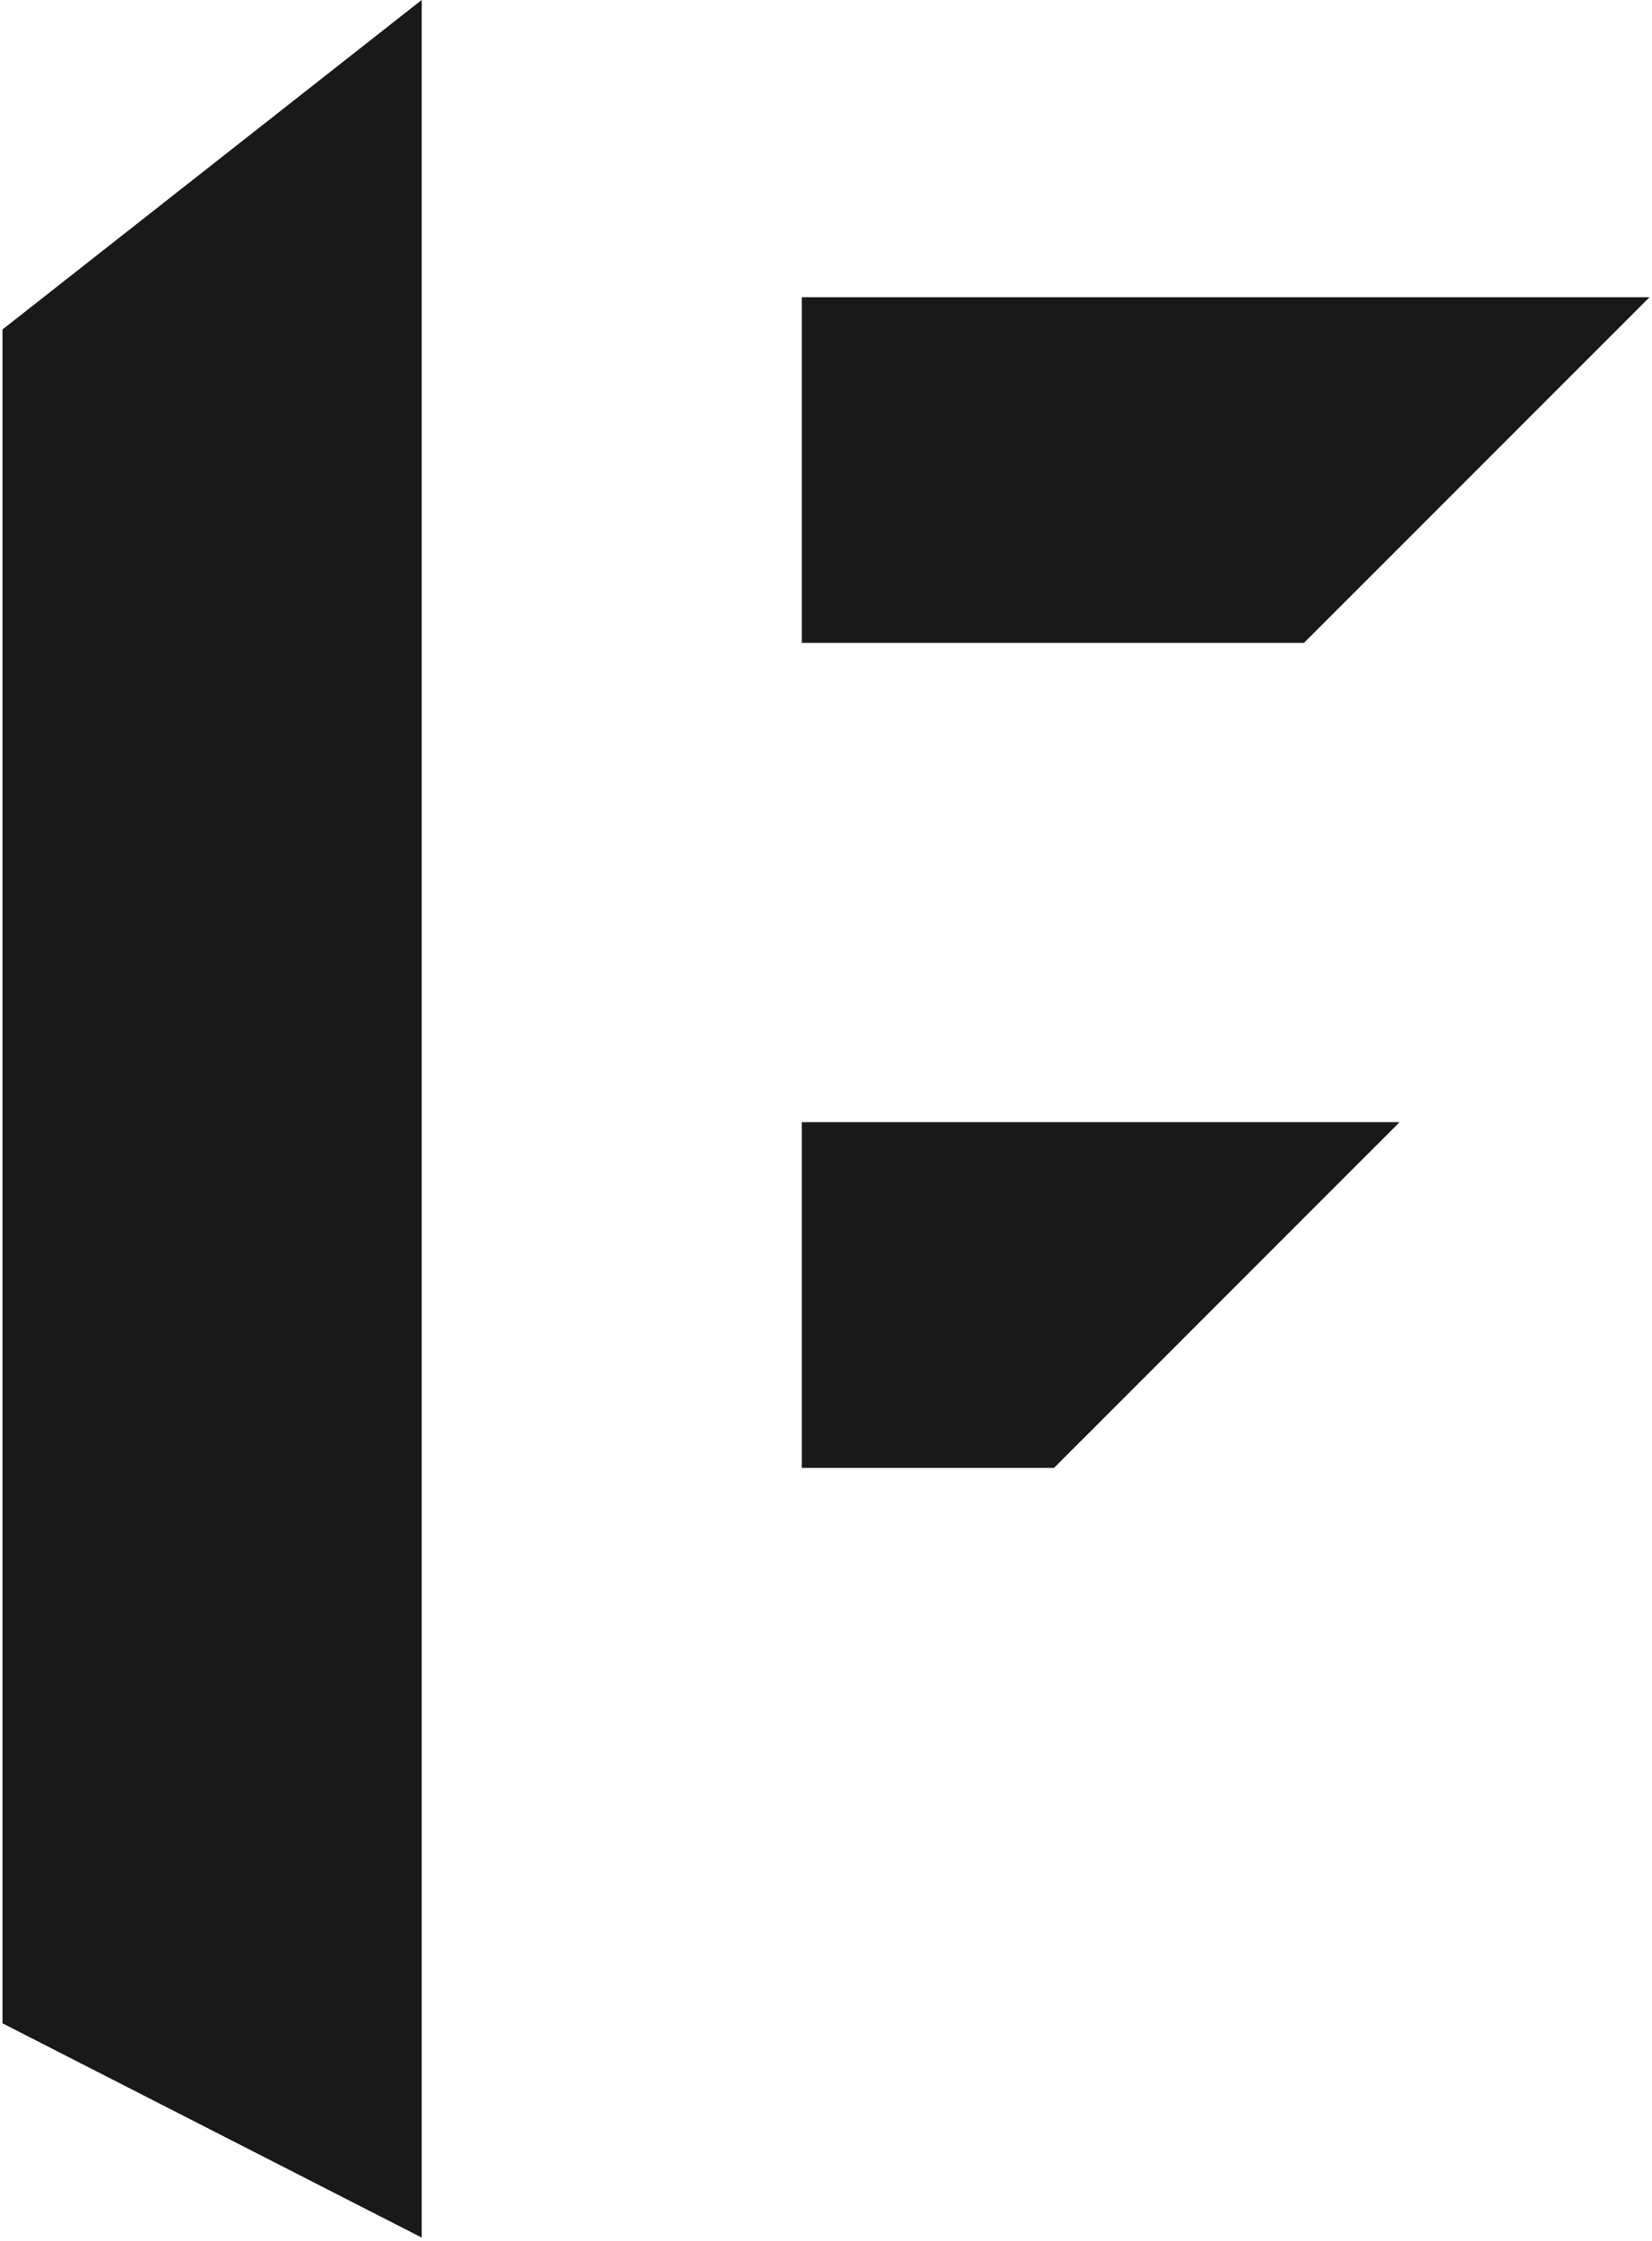
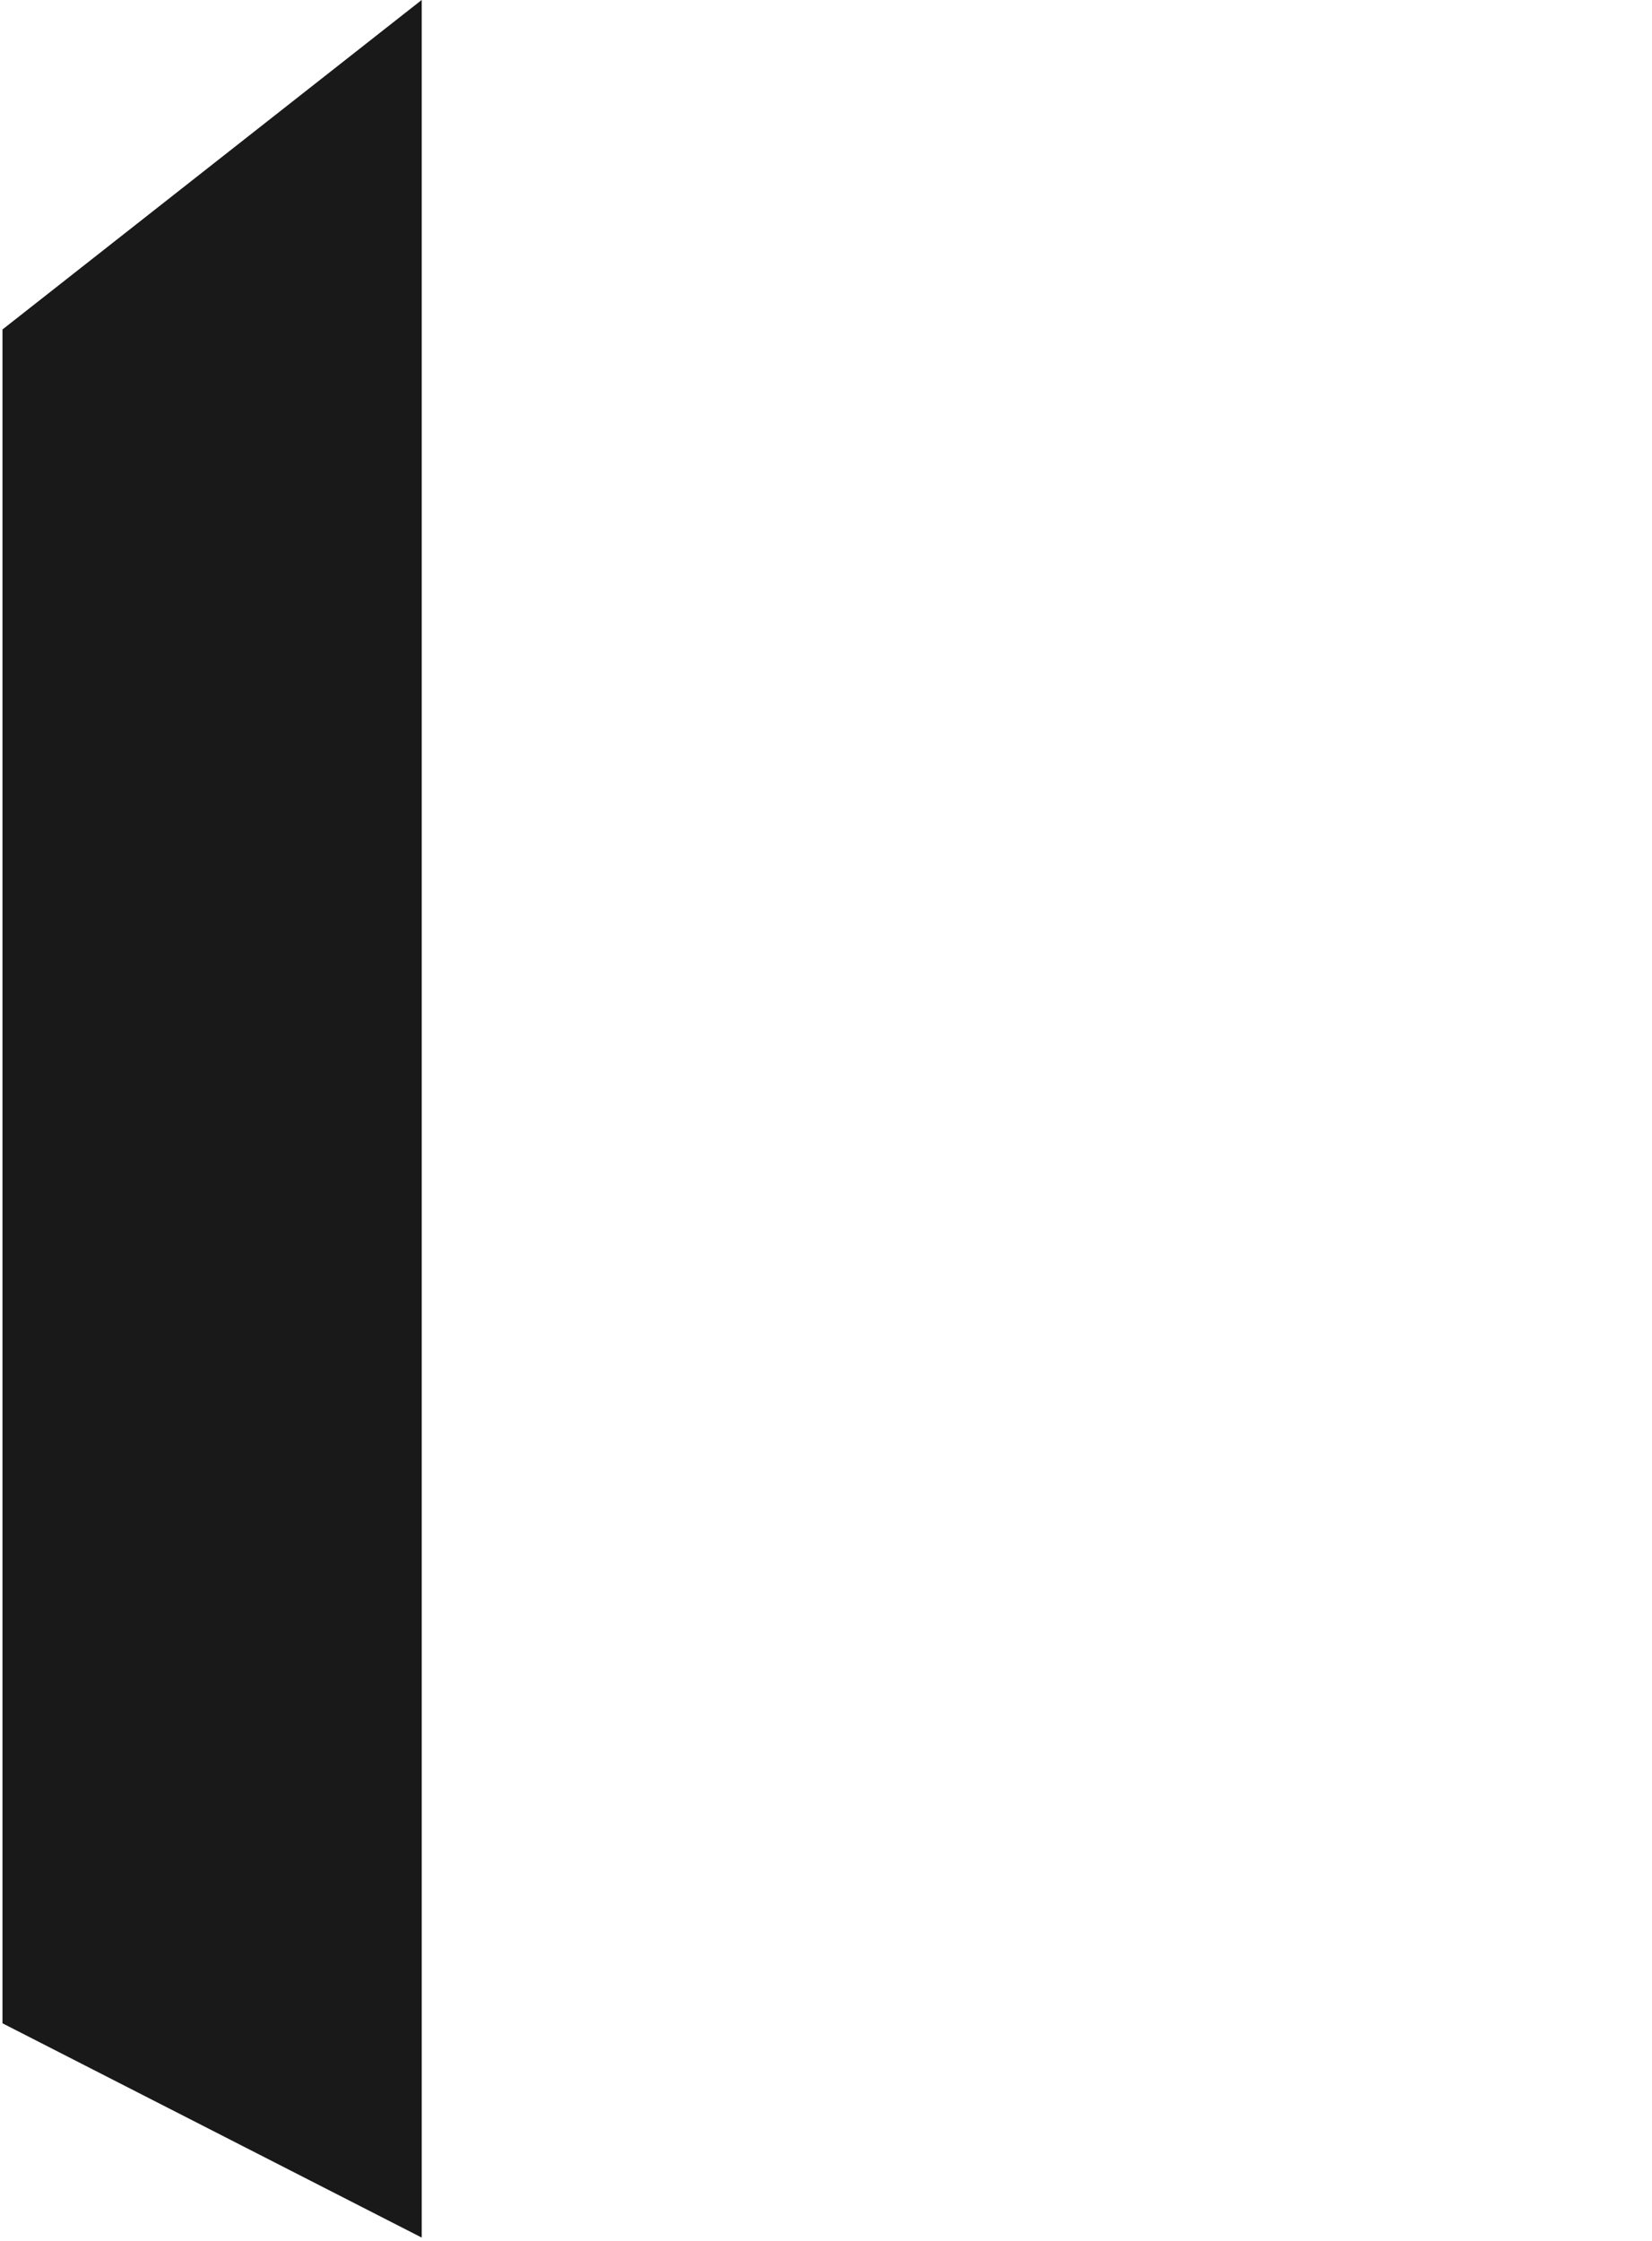
<svg xmlns="http://www.w3.org/2000/svg" id="Livello_1" data-name="Livello 1" viewBox="0 0 267 362">
  <defs>
    <style>.cls-1{fill:#191919;}</style>
  </defs>
-   <polygon class="cls-1" points="129.59 48.02 129.59 103.86 210.75 103.86 266.6 48.02 129.59 48.02" />
-   <polygon class="cls-1" points="129.59 181.3 129.59 237.15 170.36 237.15 226.2 181.3 129.59 181.3" />
  <polygon class="cls-1" points="68.16 -0.01 68.16 361.5 0.4 326.88 0.4 53.23 68.16 -0.01" />
</svg>